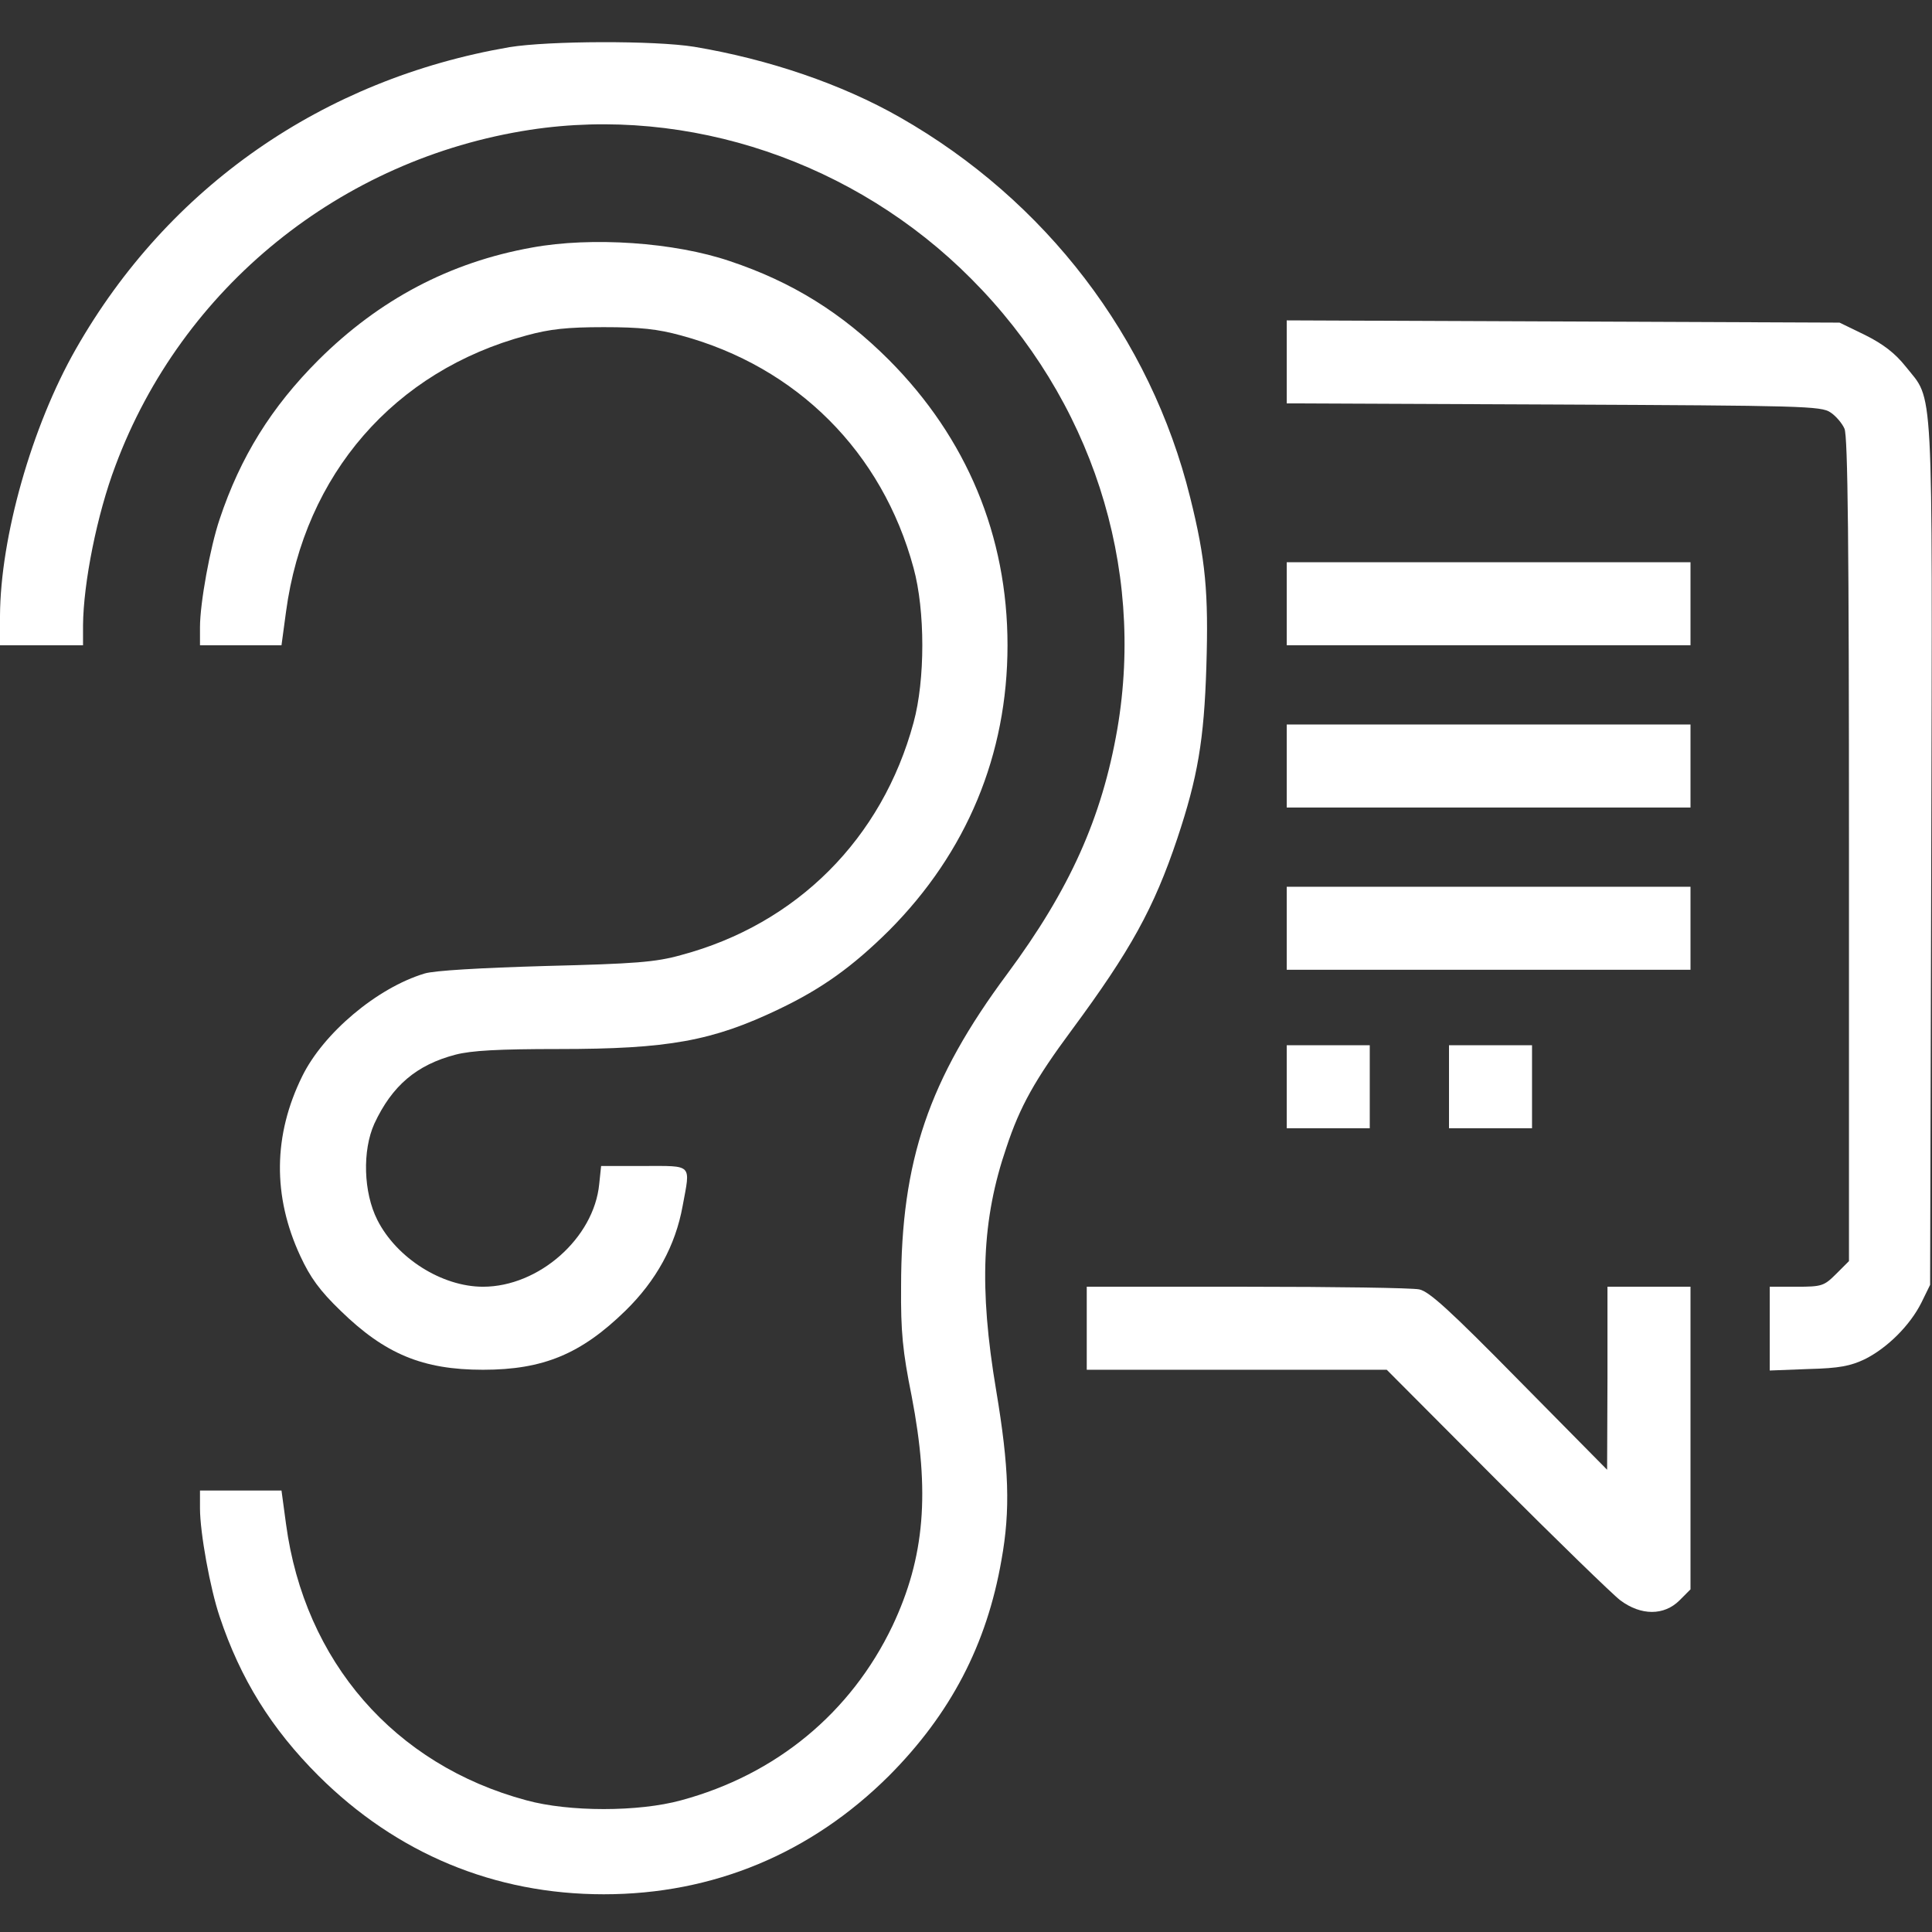
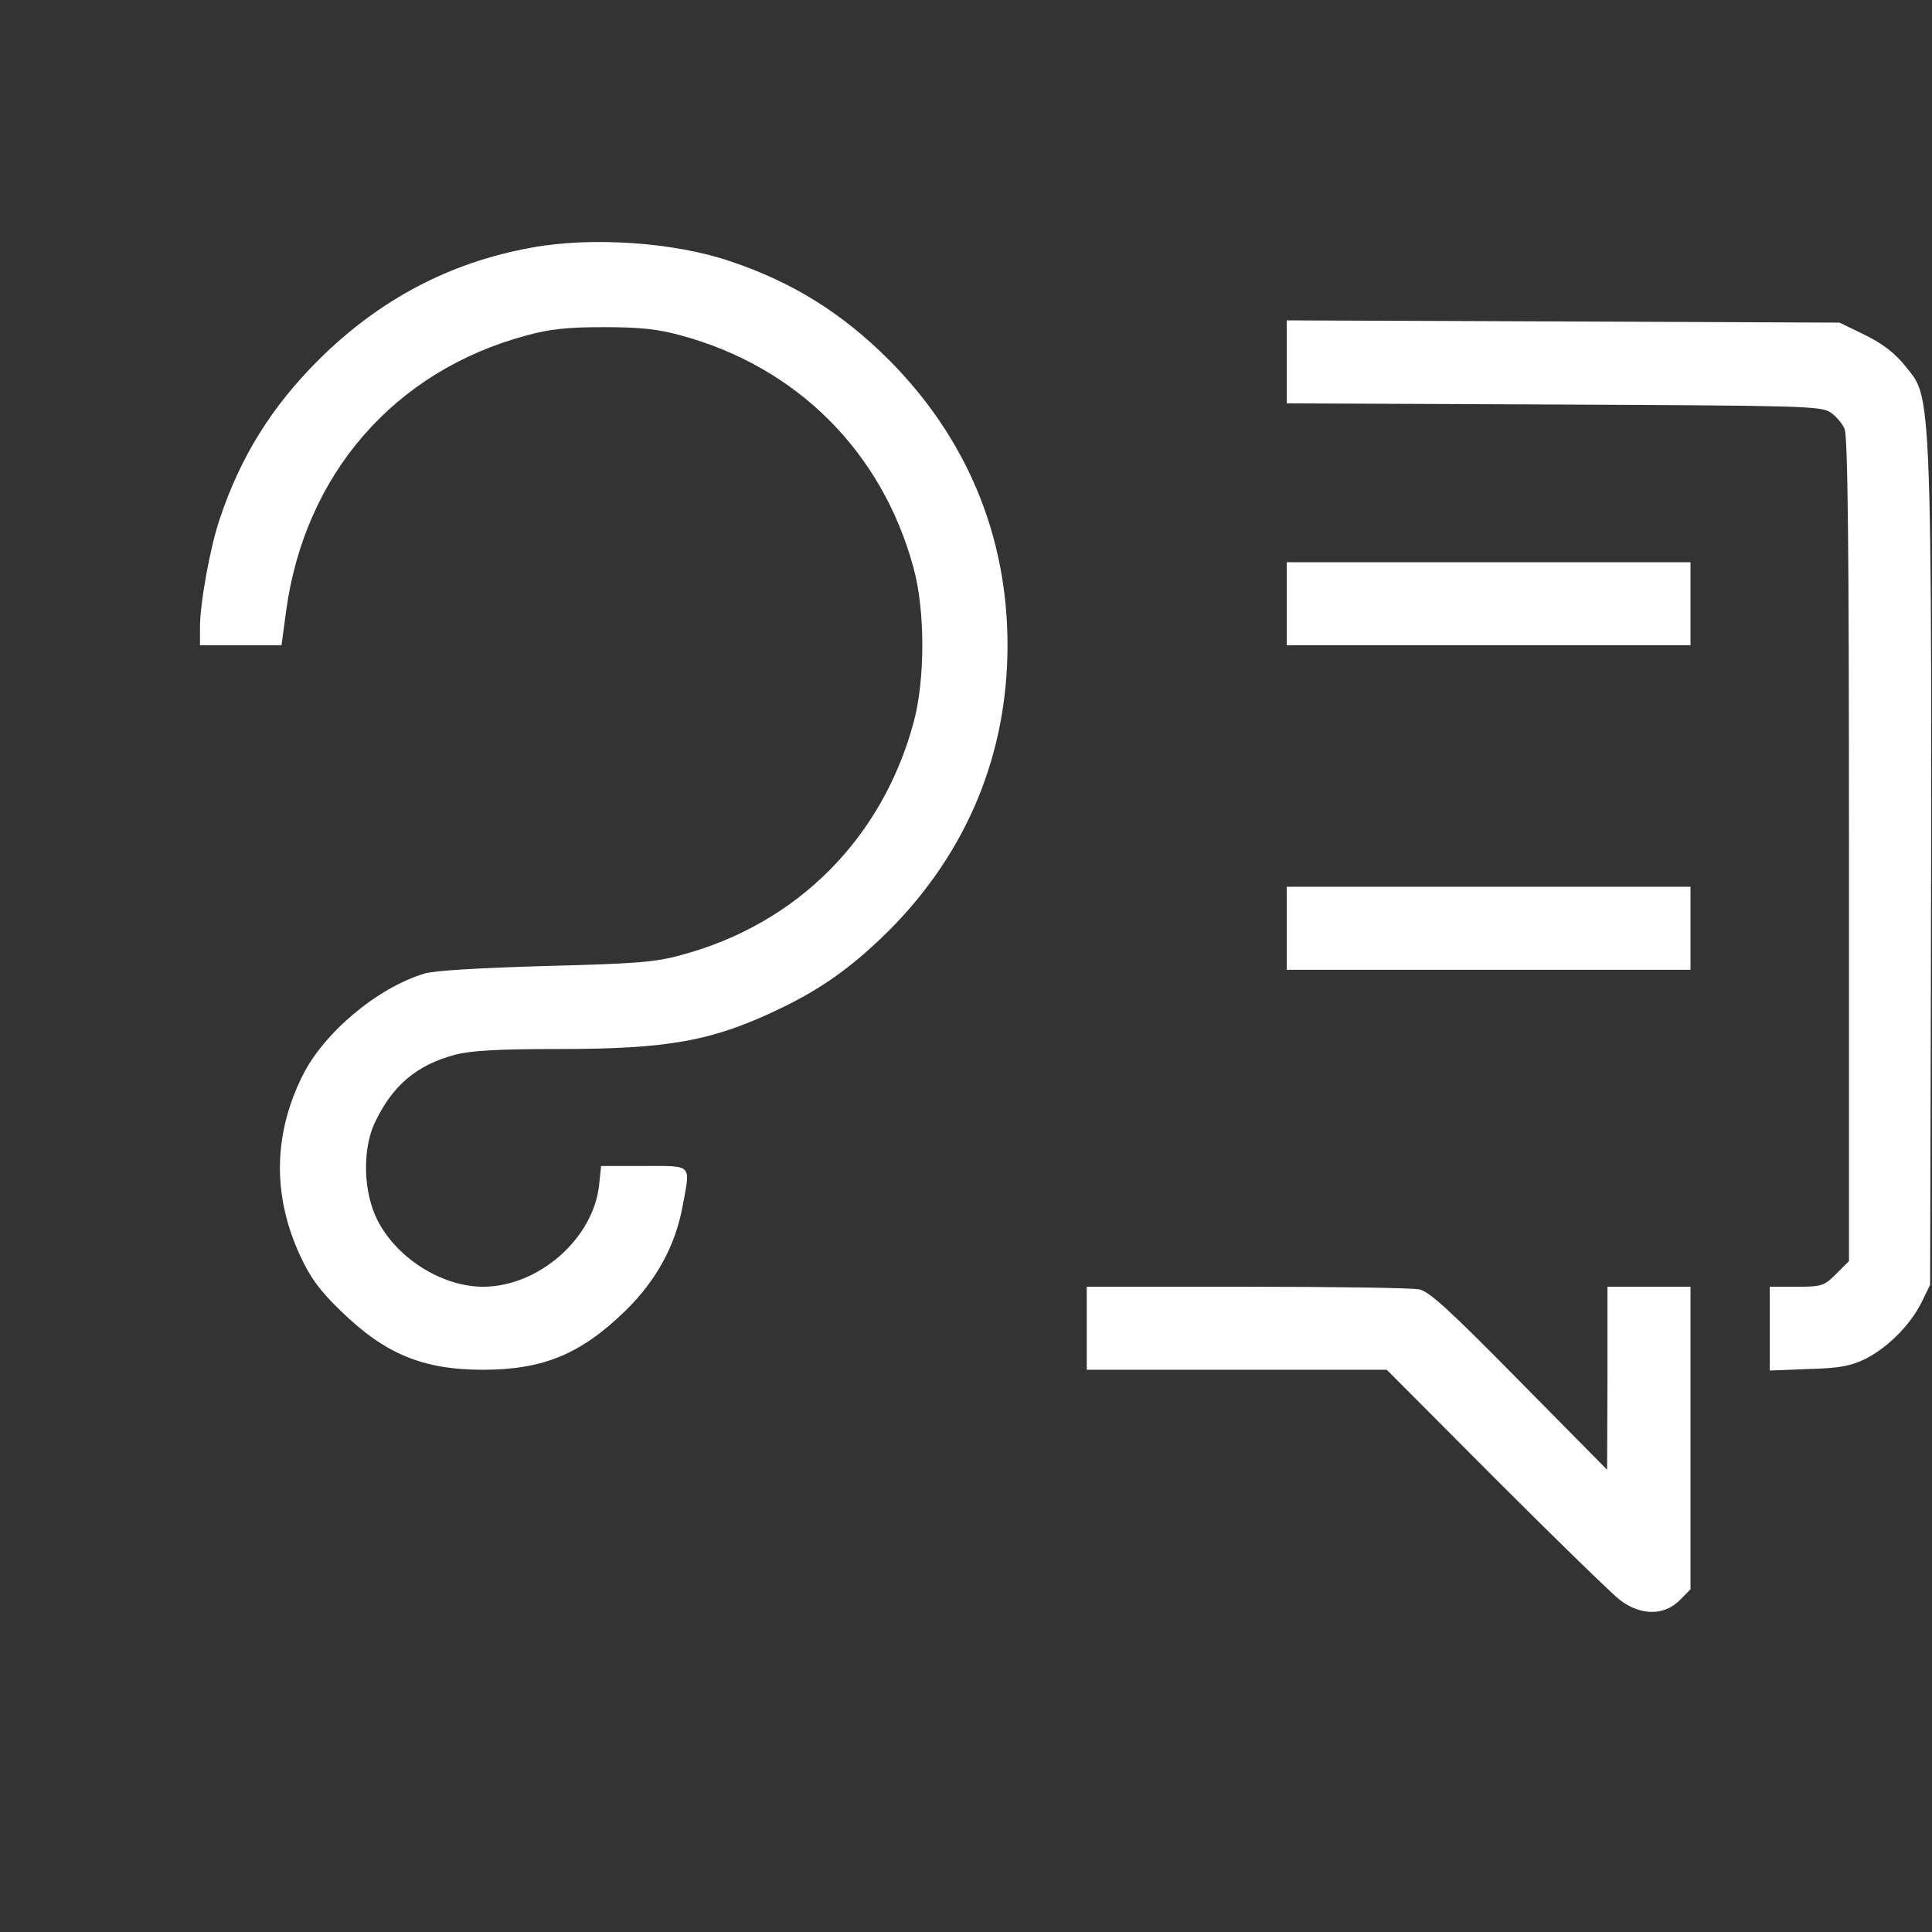
<svg xmlns="http://www.w3.org/2000/svg" width="80" height="80" viewBox="0 0 80 80" fill="none">
  <rect x="0" y="0" width="80" height="80" fill="#333333" stroke="none" />
  <g clip-path="url(#clip0_43_1056)">
-     <path d="M21.094 1.953C13.375 3.281 6.969 7.734 3.141 14.453C1.312 17.656 0.016 22.25 0 25.5V26.719H1.719H3.438V25.891C3.453 24.141 4.016 21.297 4.781 19.281C7.531 11.906 14.109 6.578 21.953 5.375C28.516 4.375 35.406 6.703 40.219 11.547C45.188 16.531 47.422 23.422 46.266 30.188C45.625 33.875 44.297 36.828 41.719 40.312C38.453 44.703 37.312 48.062 37.312 53.281C37.297 55.141 37.375 55.953 37.75 57.812C38.516 61.797 38.297 64.484 36.953 67.328C35.234 70.922 32.141 73.484 28.203 74.547C26.438 75.031 23.562 75.031 21.797 74.547C16.328 73.078 12.609 68.797 11.844 63.109L11.656 61.719H9.969H8.281V62.453C8.281 63.469 8.703 65.781 9.094 66.938C9.953 69.516 11.234 71.578 13.188 73.531C16.422 76.75 20.469 78.438 25 78.438C29.531 78.438 33.578 76.75 36.812 73.531C39.359 70.969 40.859 68.109 41.469 64.594C41.844 62.516 41.781 60.75 41.25 57.578C40.531 53.312 40.656 50.484 41.672 47.516C42.234 45.812 42.859 44.703 44.375 42.656C46.812 39.359 47.781 37.609 48.75 34.719C49.594 32.188 49.859 30.641 49.953 27.594C50.047 24.547 49.922 23.156 49.281 20.594C47.641 13.969 43.297 8.297 37.266 4.859C34.859 3.484 31.828 2.453 28.75 1.938C27.109 1.672 22.719 1.688 21.094 1.953Z" fill="white" />
    <path d="M22.031 10.25C18.625 10.859 15.703 12.406 13.188 14.906C11.234 16.859 9.953 18.922 9.094 21.5C8.703 22.656 8.281 24.969 8.281 25.969V26.719H9.969H11.656L11.844 25.328C12.609 19.641 16.328 15.359 21.797 13.891C22.766 13.625 23.484 13.547 25 13.547C26.516 13.547 27.234 13.625 28.203 13.891C33 15.188 36.531 18.719 37.828 23.516C38.312 25.281 38.312 28.156 37.828 29.922C36.531 34.719 33 38.266 28.203 39.547C27.141 39.844 26.312 39.906 22.578 40C19.891 40.078 17.969 40.188 17.578 40.312C15.609 40.906 13.391 42.781 12.516 44.562C11.312 47 11.281 49.531 12.438 52.016C12.844 52.891 13.234 53.438 14.109 54.281C15.938 56.062 17.5 56.719 20 56.719C22.5 56.719 24.062 56.062 25.891 54.281C27.172 53.031 27.969 51.578 28.266 49.938C28.594 48.172 28.703 48.281 26.656 48.281H24.891L24.812 49.031C24.594 51.266 22.312 53.281 20 53.281C18.297 53.281 16.422 52.094 15.625 50.516C15.047 49.375 15 47.641 15.5 46.531C16.234 44.953 17.25 44.094 18.859 43.672C19.516 43.5 20.641 43.438 23.125 43.438C27.672 43.438 29.5 43.109 32.266 41.781C34.031 40.938 35.297 40.031 36.812 38.531C40.031 35.297 41.719 31.25 41.719 26.719C41.719 22.188 40.031 18.141 36.812 14.906C34.859 12.953 32.797 11.672 30.219 10.812C27.922 10.031 24.5 9.797 22.031 10.25Z" fill="white" />
-     <path d="M53.281 14.984V16.703L64.344 16.75C74.594 16.797 75.422 16.812 75.797 17.078C76.016 17.219 76.281 17.531 76.375 17.75C76.516 18.031 76.562 22.641 76.562 35.172V52.219L76.031 52.75C75.531 53.25 75.438 53.281 74.391 53.281H73.281V55.016V56.75L74.891 56.688C76.172 56.656 76.625 56.562 77.219 56.281C78.156 55.812 79.094 54.875 79.562 53.938L79.922 53.203L79.969 35.312C80.016 15.344 80.078 16.656 78.906 15.172C78.469 14.625 77.984 14.25 77.234 13.875L76.172 13.359L64.734 13.312L53.281 13.266V14.984Z" fill="white" />
+     <path d="M53.281 14.984V16.703L64.344 16.75C74.594 16.797 75.422 16.812 75.797 17.078C76.016 17.219 76.281 17.531 76.375 17.75C76.516 18.031 76.562 22.641 76.562 35.172V52.219L76.031 52.75C75.531 53.25 75.438 53.281 74.391 53.281H73.281V55.016V56.75L74.891 56.688C76.172 56.656 76.625 56.562 77.219 56.281C78.156 55.812 79.094 54.875 79.562 53.938L79.922 53.203C80.016 15.344 80.078 16.656 78.906 15.172C78.469 14.625 77.984 14.25 77.234 13.875L76.172 13.359L64.734 13.312L53.281 13.266V14.984Z" fill="white" />
    <path d="M53.281 25V26.719H61.641H70V25V23.281H61.641H53.281V25Z" fill="white" />
-     <path d="M53.281 31.719V33.438H61.641H70V31.719V30H61.641H53.281V31.719Z" fill="white" />
    <path d="M53.281 38.438V40.156H61.641H70V38.438V36.719H61.641H53.281V38.438Z" fill="white" />
-     <path d="M53.281 45V46.719H55H56.719V45V43.281H55H53.281V45Z" fill="white" />
-     <path d="M60 45V46.719H61.719H63.438V45V43.281H61.719H60V45Z" fill="white" />
    <path d="M45 55V56.719H51.219H57.422L61.953 61.266C64.453 63.766 66.766 66.016 67.094 66.266C67.953 66.906 68.906 66.906 69.547 66.266L70 65.812V59.547V53.281H68.281H66.562V57.062L66.547 60.859L62.906 57.172C60.031 54.25 59.172 53.469 58.766 53.391C58.469 53.328 55.266 53.281 51.625 53.281H45V55Z" fill="white" />
  </g>
  <defs>
    <clipPath id="clip0_43_1056">
      <rect width="80" height="80" fill="white" />
    </clipPath>
  </defs>
</svg>